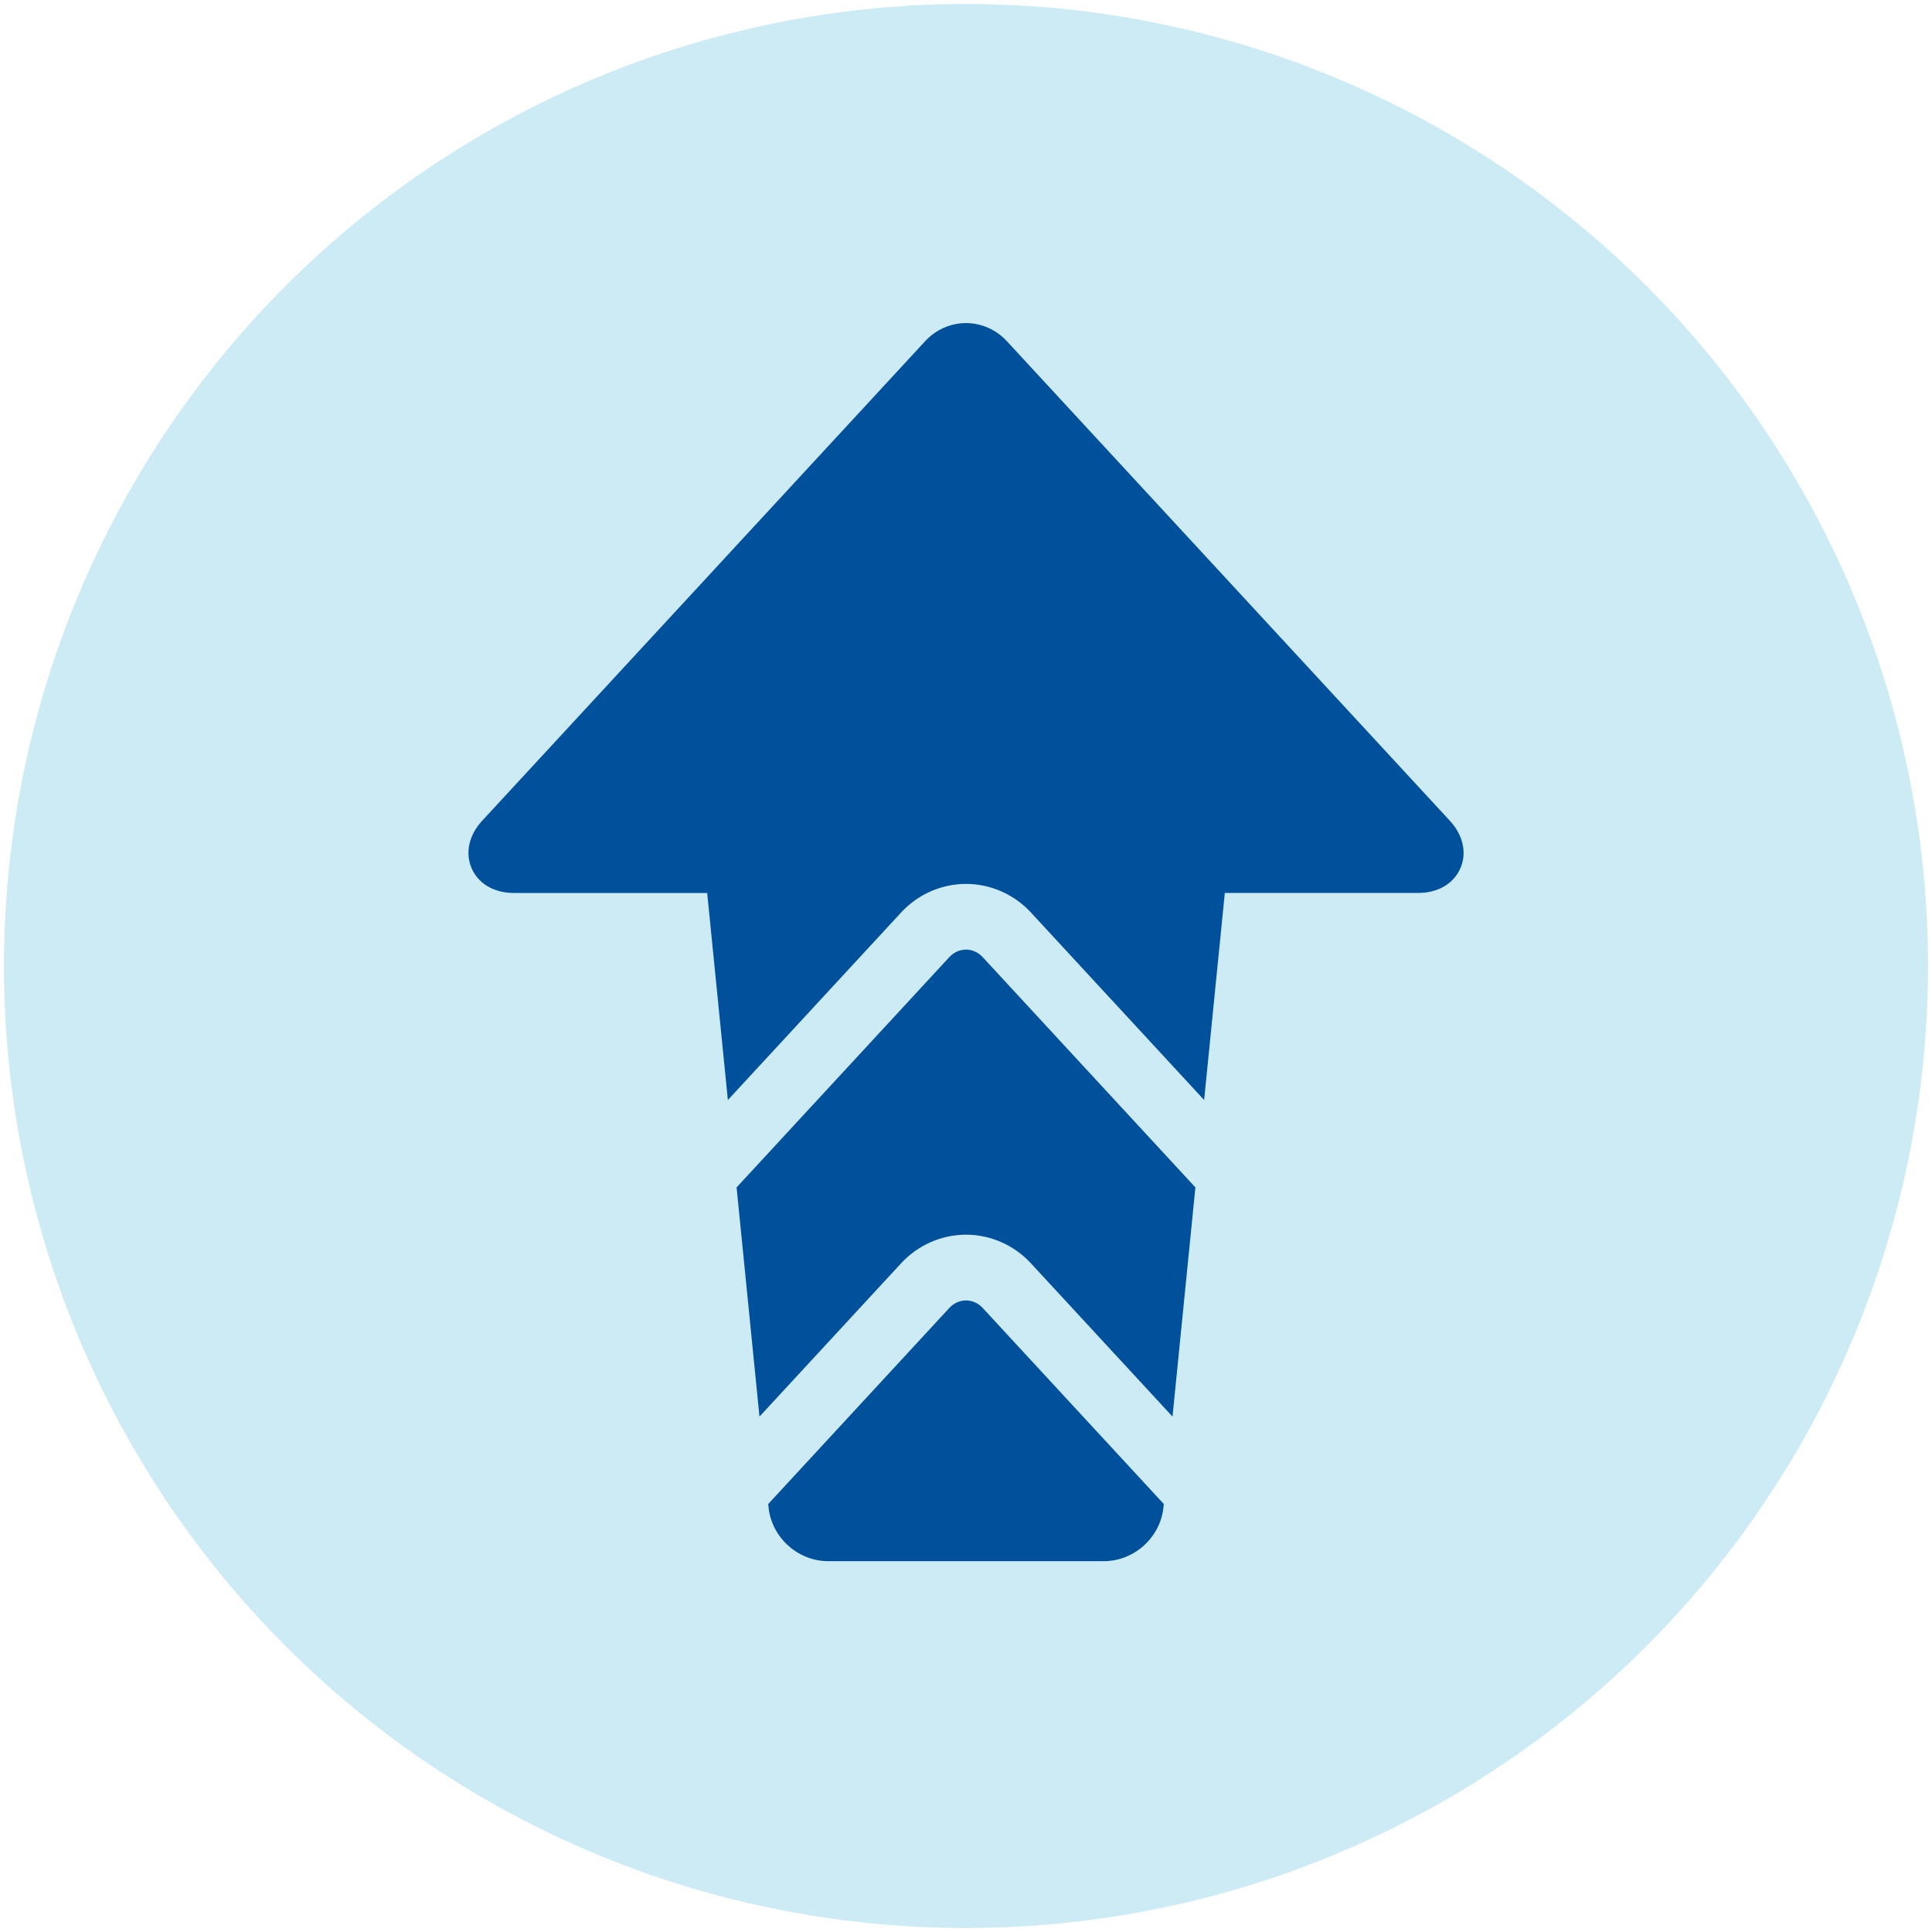
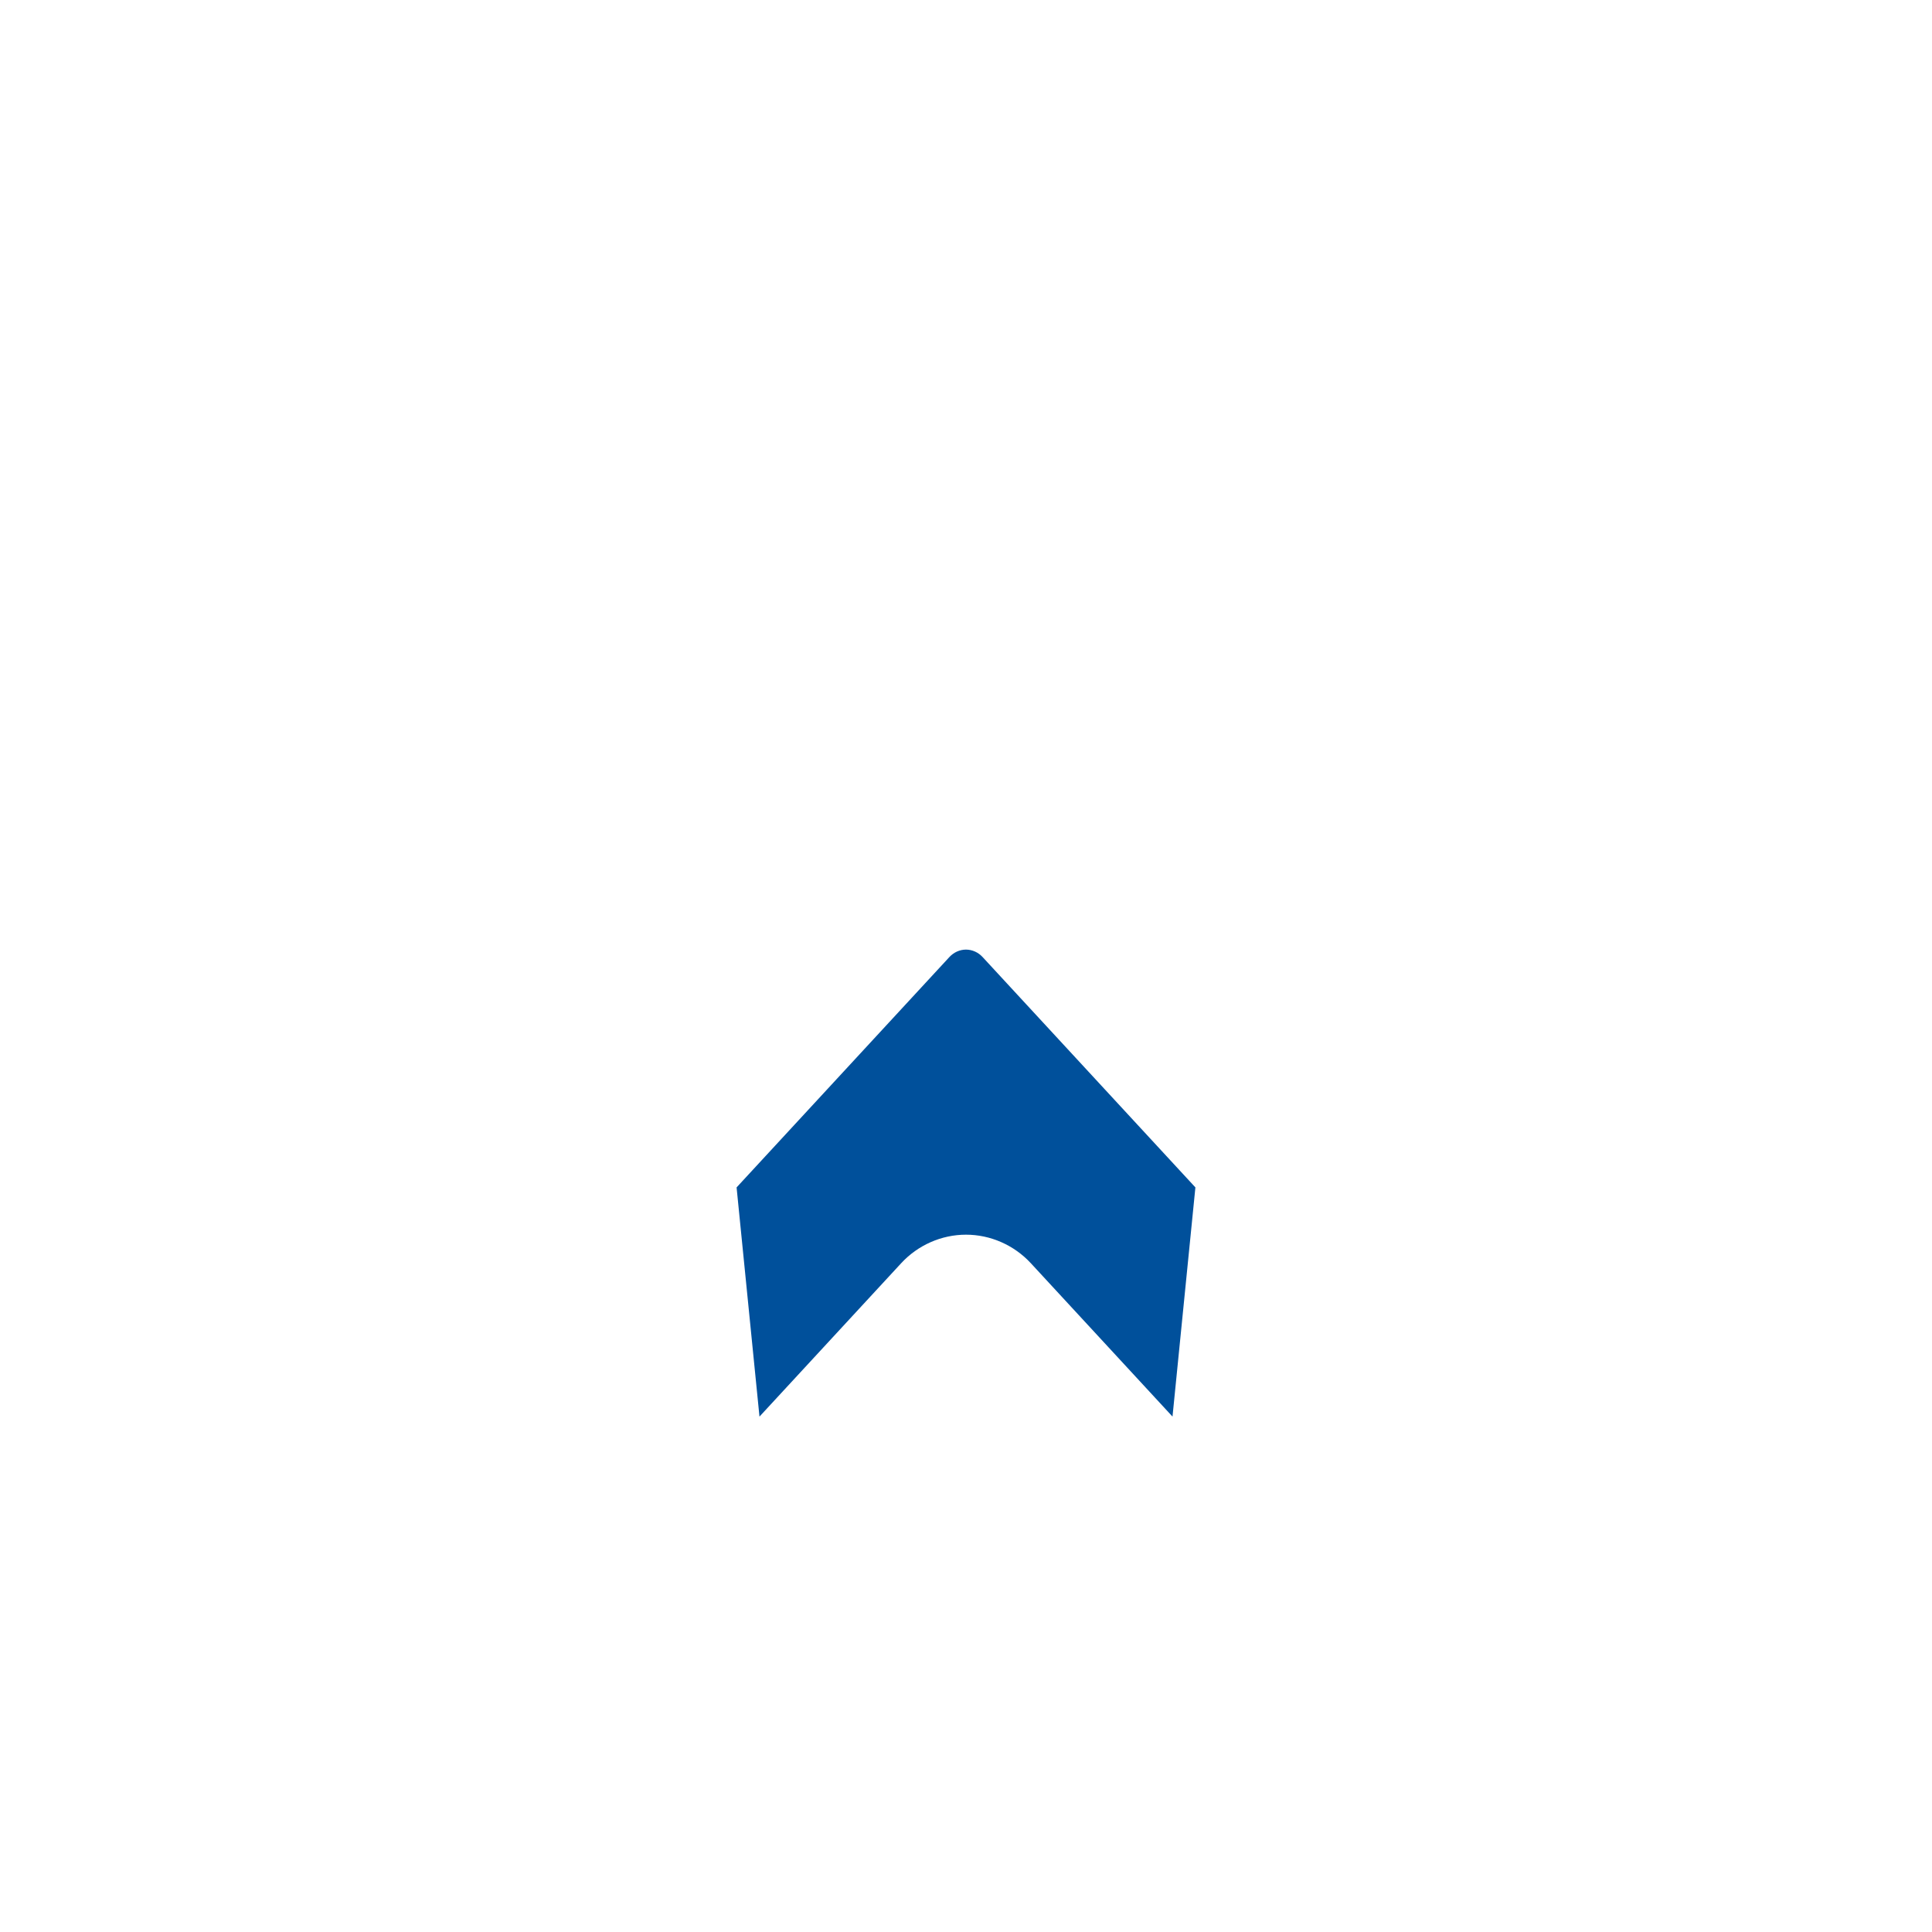
<svg xmlns="http://www.w3.org/2000/svg" version="1.1" id="レイヤー_1" x="0px" y="0px" width="125px" height="125px" viewBox="0 0 125 125" enable-background="new 0 0 125 125" xml:space="preserve">
  <g>
-     <circle fill-rule="evenodd" clip-rule="evenodd" fill="#CCEBF5" cx="62.5" cy="62.5" r="62.243" />
    <g>
-       <path fill="#00509B" d="M62.5,84.138c-0.4,0-0.791,0.175-1.072,0.479L49.703,97.31l0.02,0.198c0.196,1.964,1.895,3.5,3.866,3.5    h17.823c1.973,0,3.67-1.536,3.865-3.5l0.021-0.199L63.573,84.617C63.292,84.313,62.899,84.138,62.5,84.138z" />
      <path fill="#00509B" d="M62.5,61.439c-0.4,0-0.791,0.175-1.072,0.479L47.657,76.825l1.481,14.829l9.167-9.923    c1.082-1.173,2.611-1.847,4.195-1.847c1.582,0,3.11,0.673,4.195,1.846l9.166,9.923l1.481-14.828l-13.77-14.906    C63.292,61.614,62.899,61.439,62.5,61.439z" />
-       <path fill="#00509B" d="M62.5,57.188c1.582,0,3.11,0.672,4.195,1.845L77.907,71.17l1.338-13.396h12.513    c1.27,0,2.288-0.595,2.726-1.592c0.436-0.996,0.182-2.148-0.681-3.082L65.135,22.065c-0.683-0.738-1.644-1.162-2.635-1.162    s-1.952,0.424-2.634,1.162L31.197,53.101c-0.862,0.934-1.116,2.086-0.68,3.082c0.437,0.997,1.456,1.592,2.726,1.592h12.512    l1.338,13.396l11.213-12.137C59.387,57.86,60.916,57.188,62.5,57.188z" />
    </g>
  </g>
</svg>